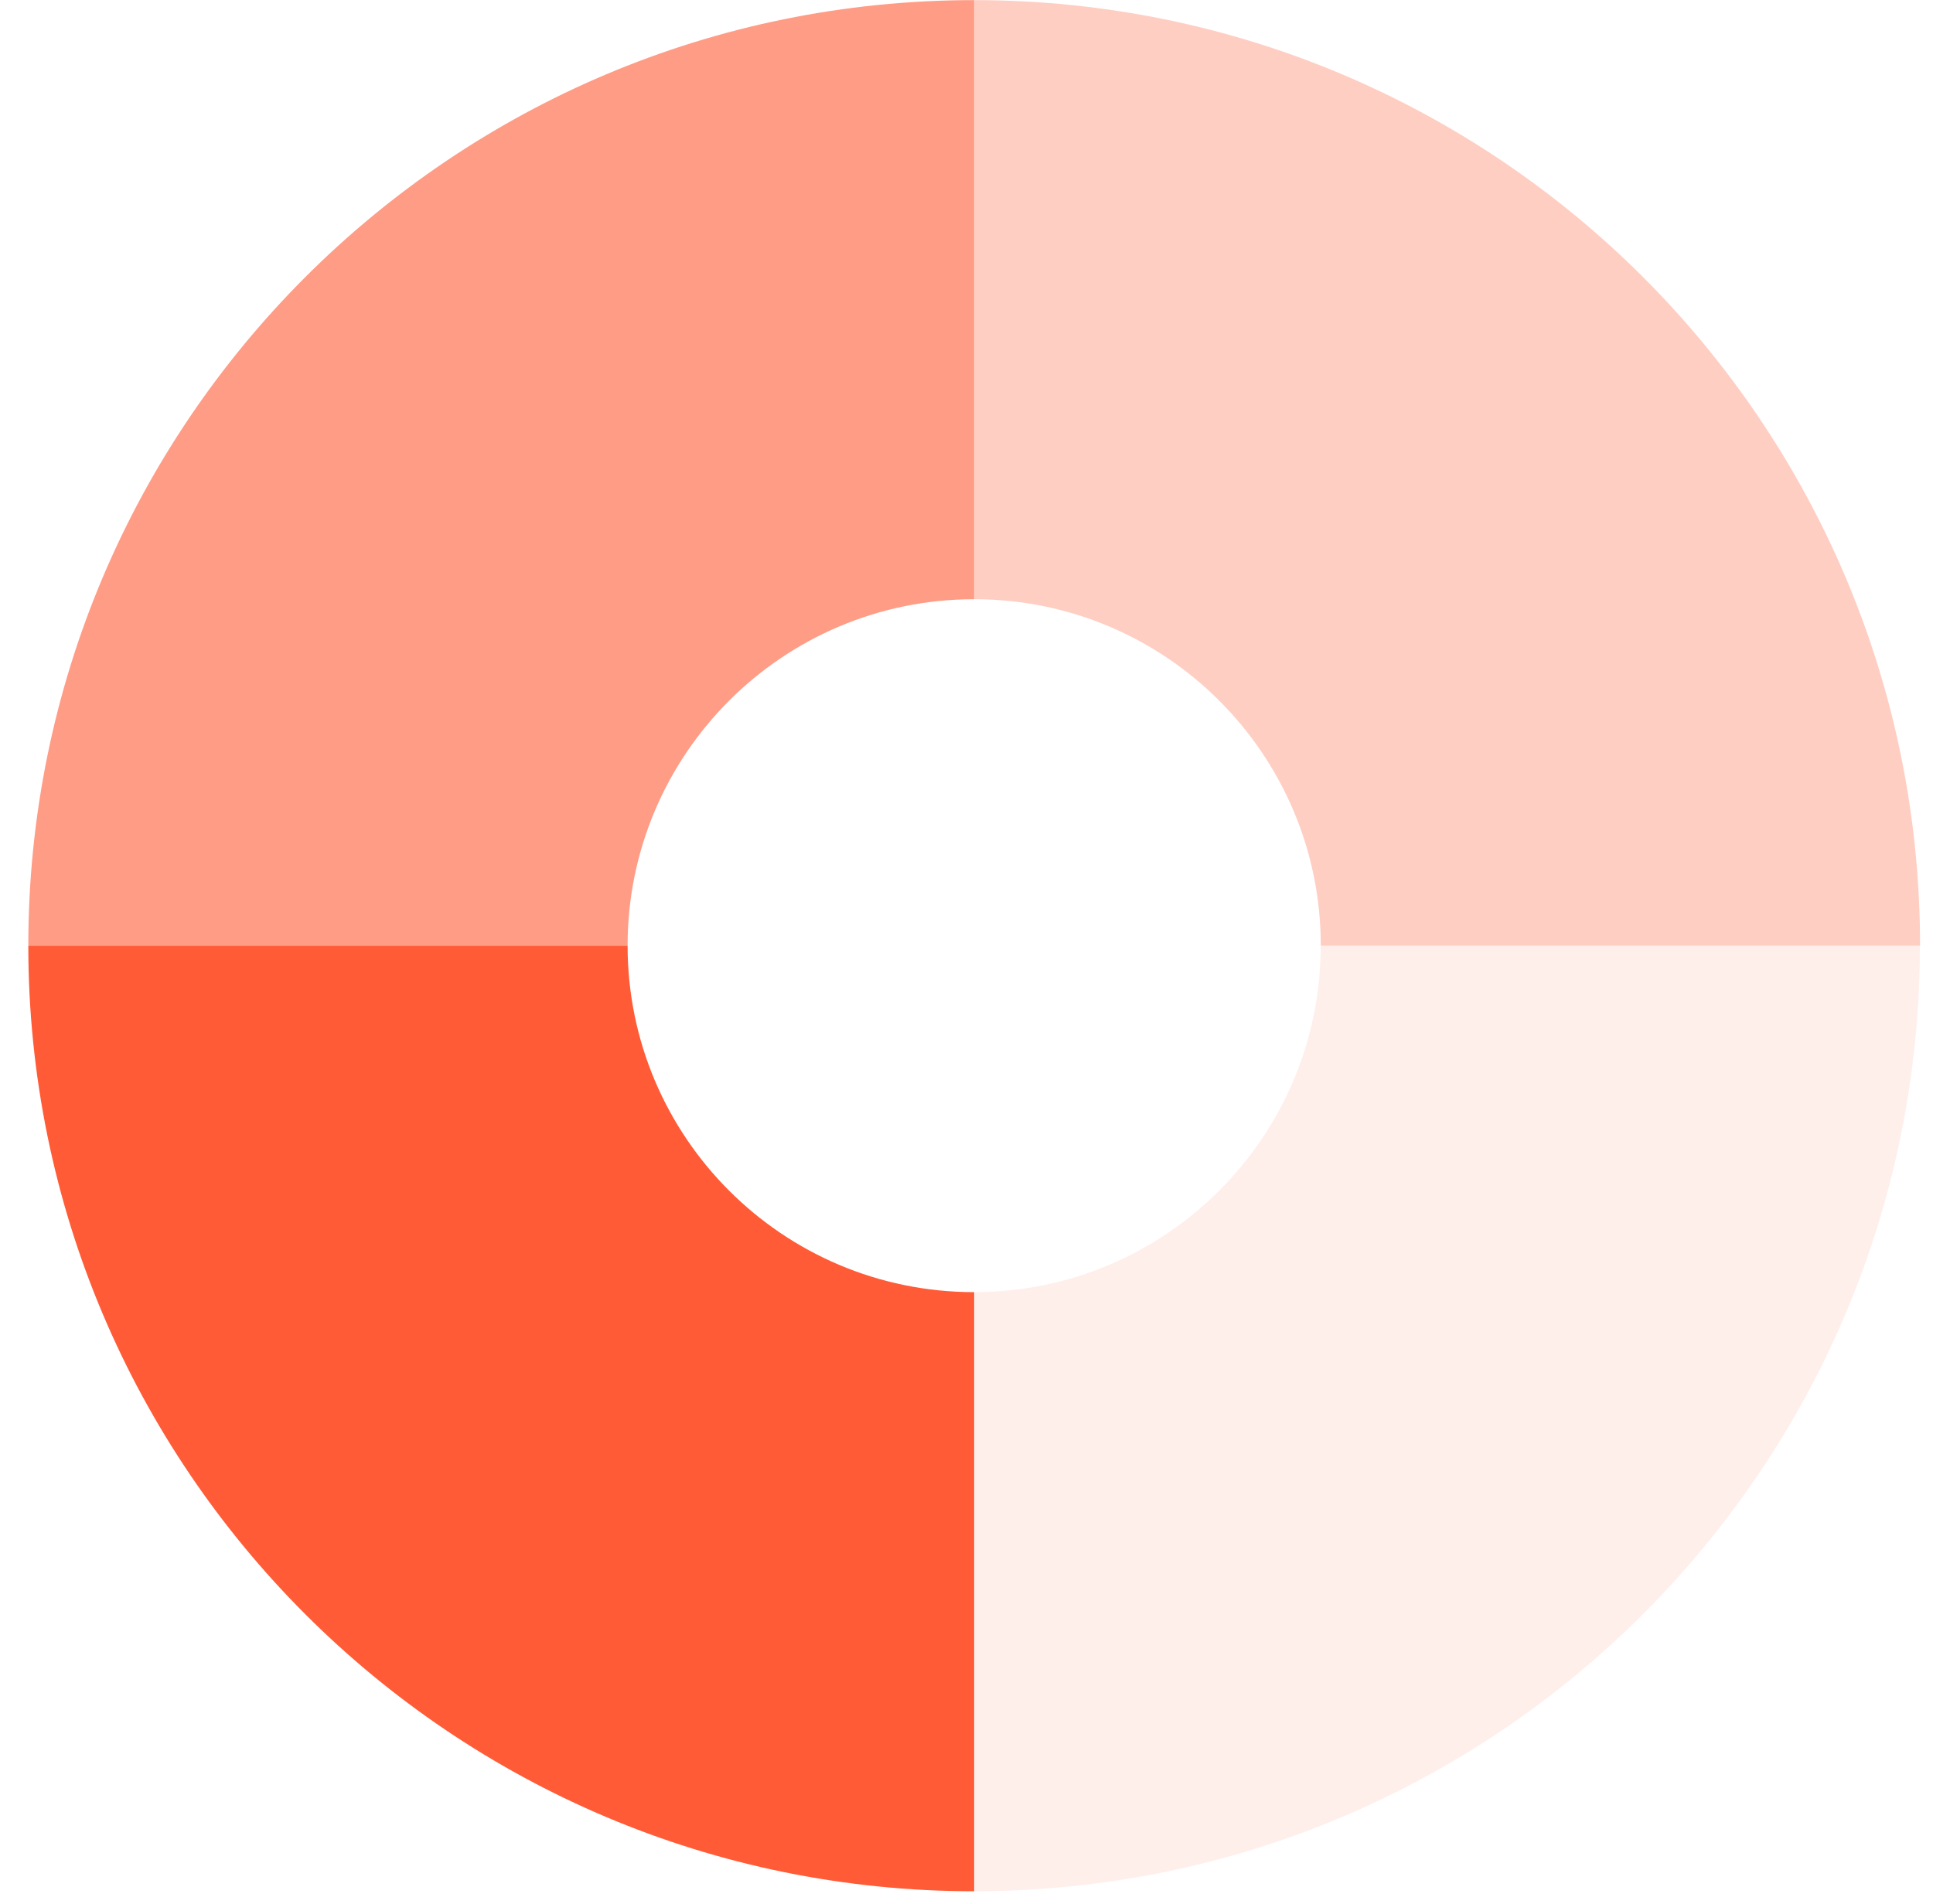
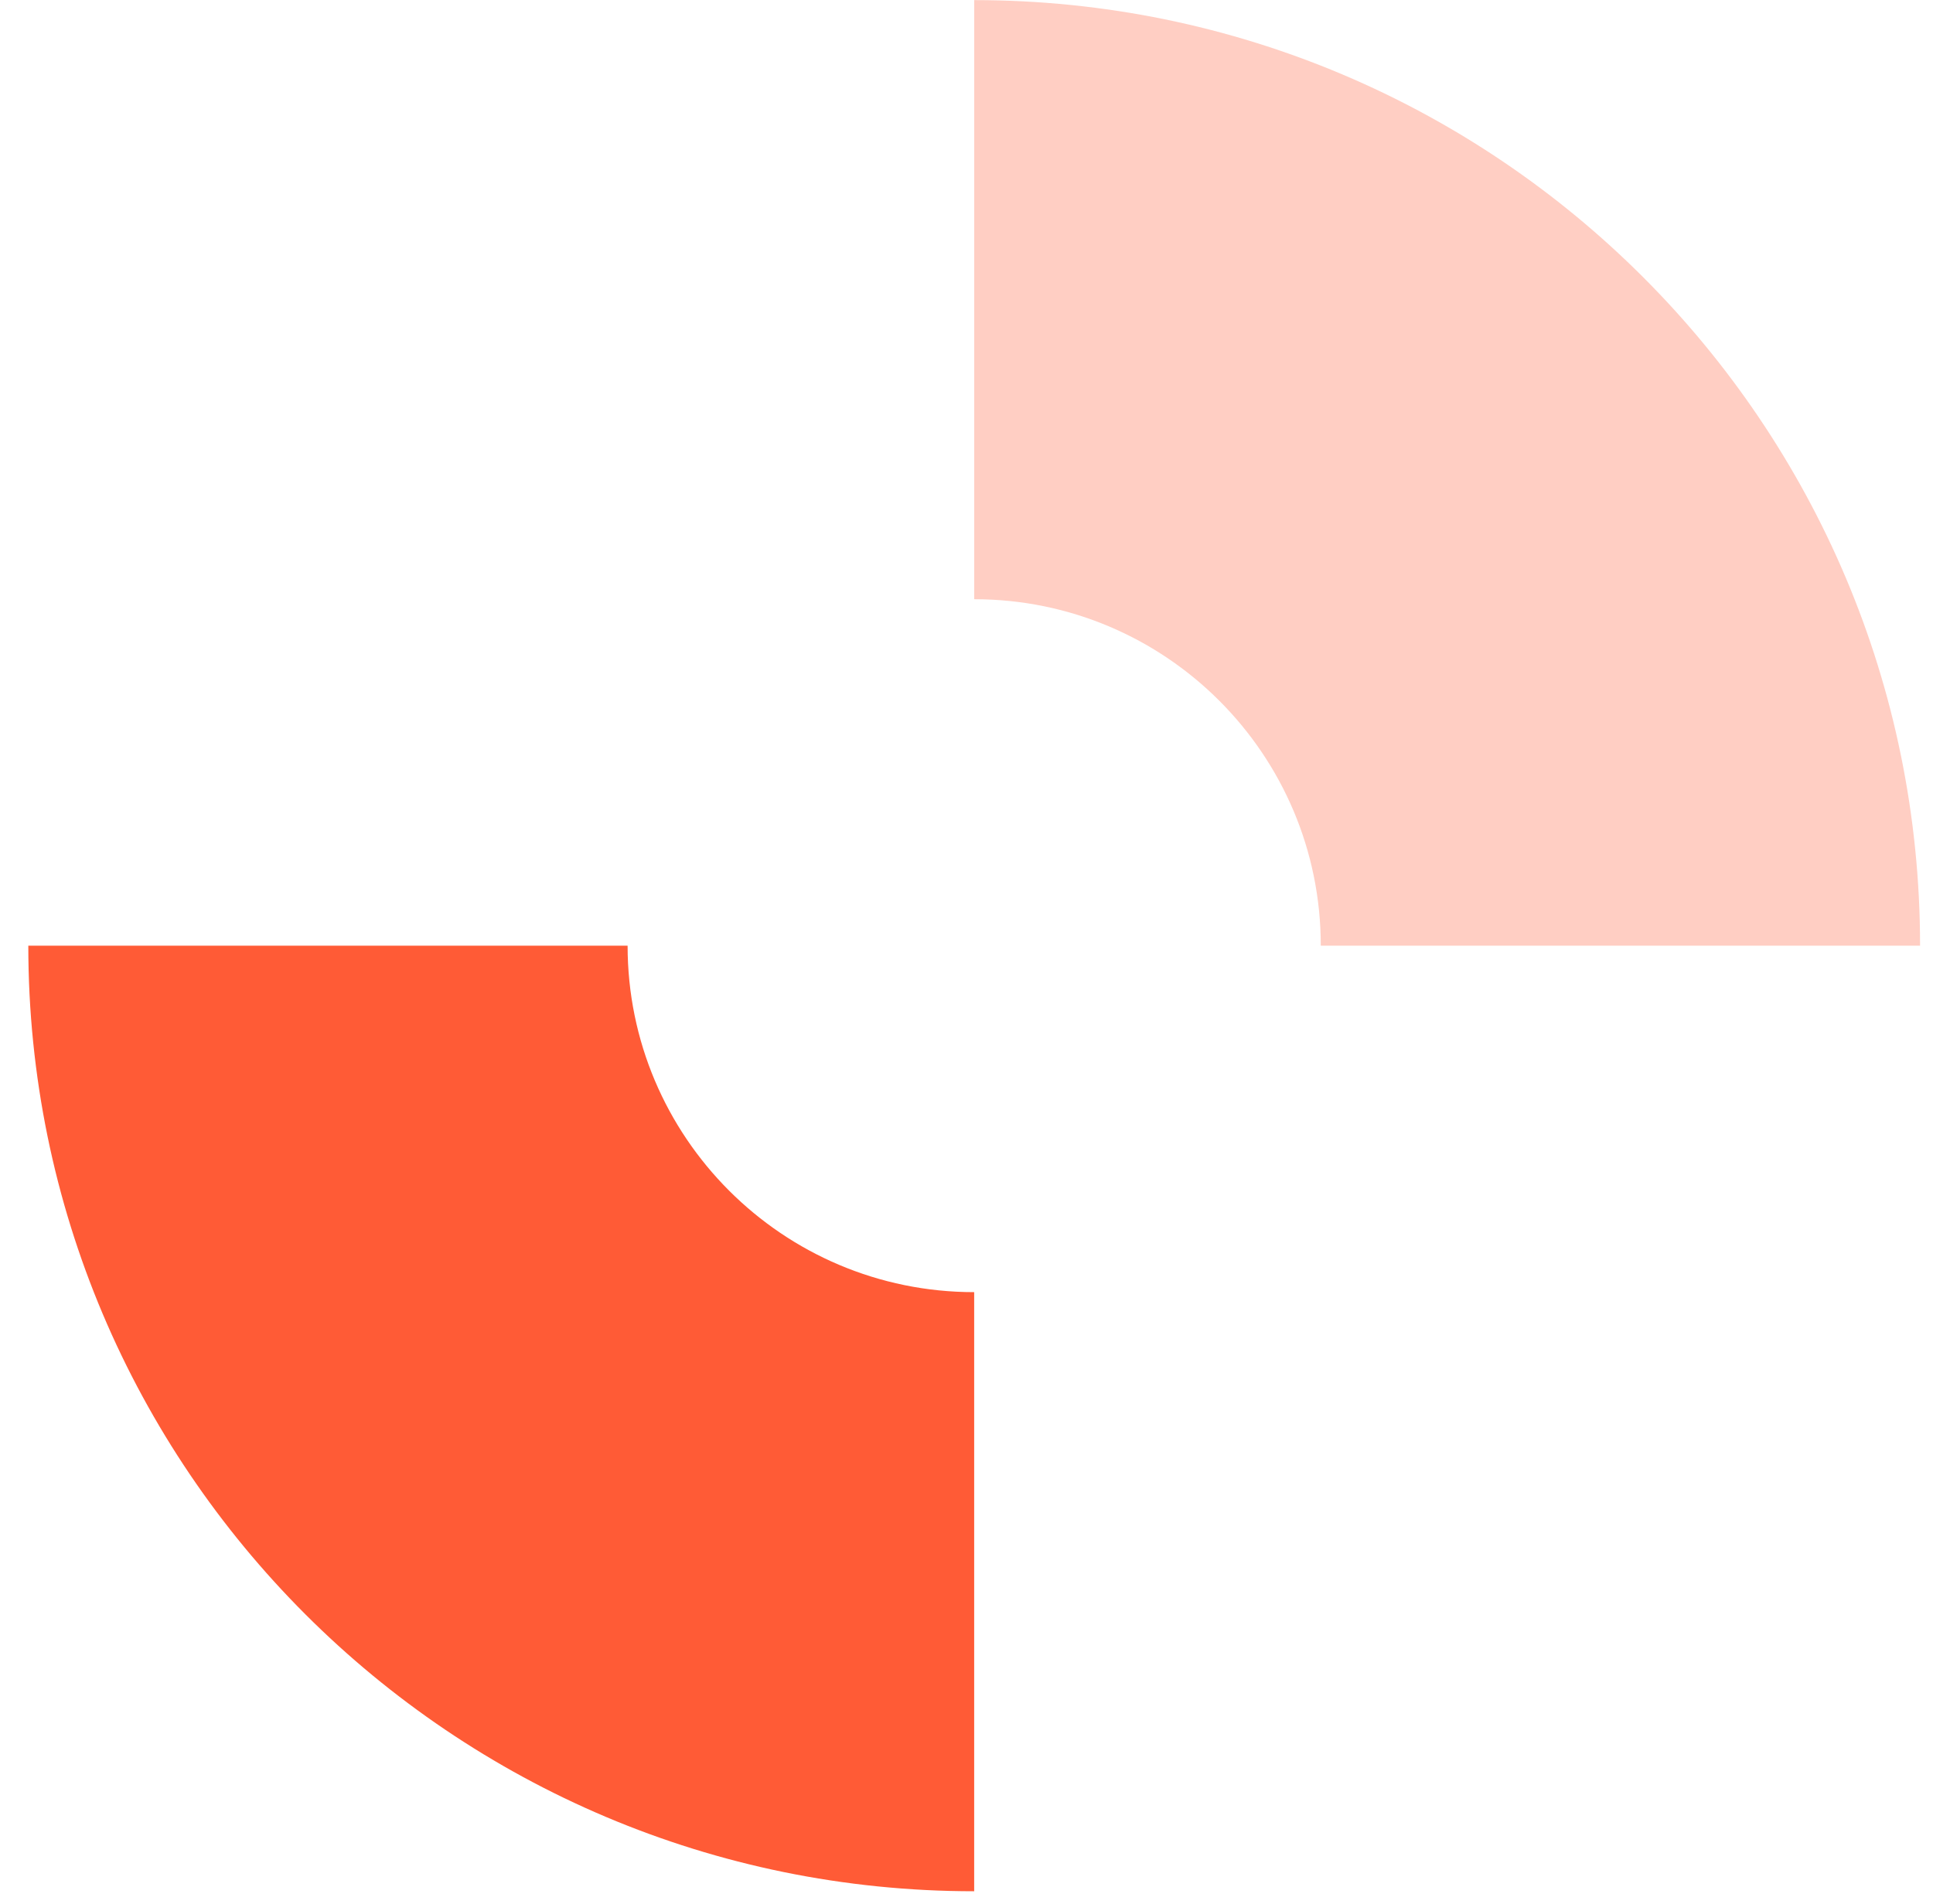
<svg xmlns="http://www.w3.org/2000/svg" width="68" height="67" viewBox="0 0 68 67" fill="none">
-   <path opacity="0.6" fill-rule="evenodd" clip-rule="evenodd" d="M0.996 33.274C0.996 14.899 15.893 0.004 34.269 0.004L34.269 21.084C27.537 21.084 22.078 26.541 22.078 33.274L0.996 33.274Z" fill="#FF5B36" />
-   <path opacity="0.3" fill-rule="evenodd" clip-rule="evenodd" d="M67.545 33.274C67.545 14.899 52.647 0.004 34.271 0.004L34.271 21.084C41.004 21.084 46.463 26.541 46.463 33.274L67.545 33.274Z" fill="#FF5B36" />
-   <path opacity="0.1" fill-rule="evenodd" clip-rule="evenodd" d="M67.539 33.274C67.539 51.649 52.644 66.544 34.269 66.544L34.269 45.464C41.001 45.464 46.46 40.007 46.46 33.274L67.539 33.274Z" fill="#FF5B36" />
+   <path opacity="0.3" fill-rule="evenodd" clip-rule="evenodd" d="M67.545 33.274C67.545 14.899 52.647 0.004 34.271 0.004L34.271 21.084C41.004 21.084 46.463 26.541 46.463 33.274L67.545 33.274" fill="#FF5B36" />
  <path fill-rule="evenodd" clip-rule="evenodd" d="M34.27 66.545C15.893 66.545 0.996 51.649 0.996 33.274L22.078 33.274C22.078 40.006 27.536 45.465 34.27 45.465L34.27 66.545Z" fill="#FF5B36" />
</svg>